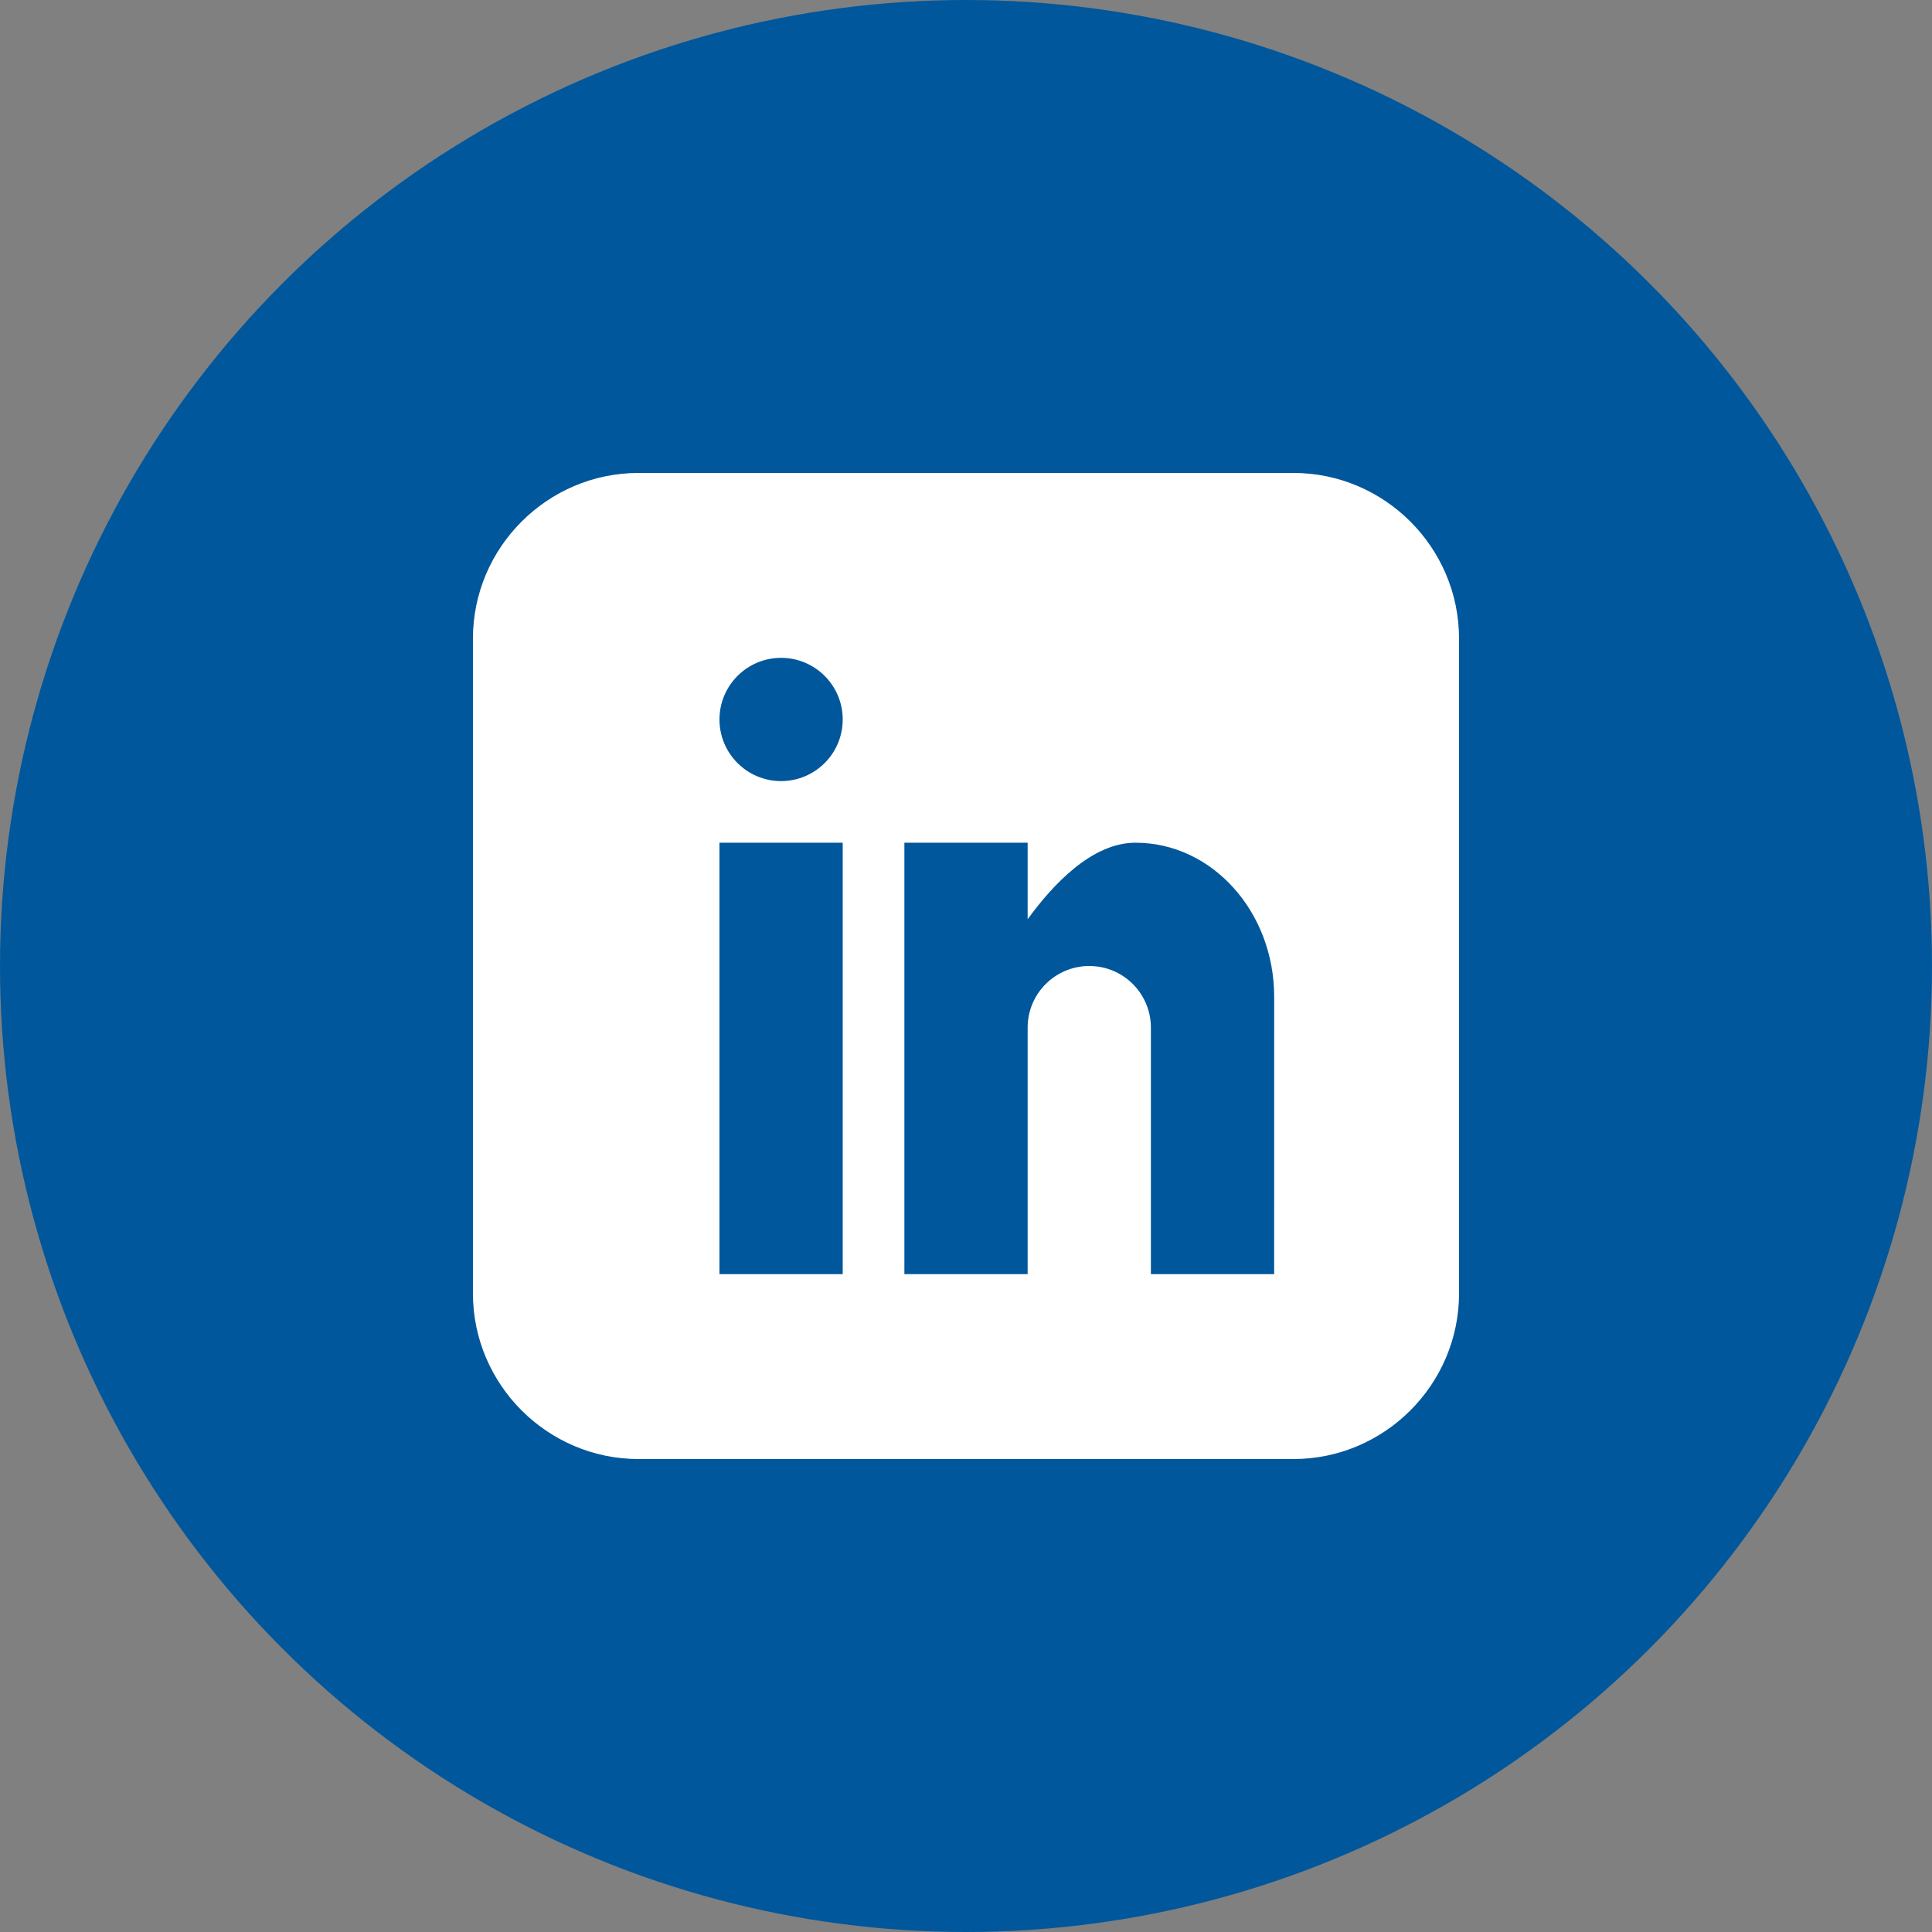
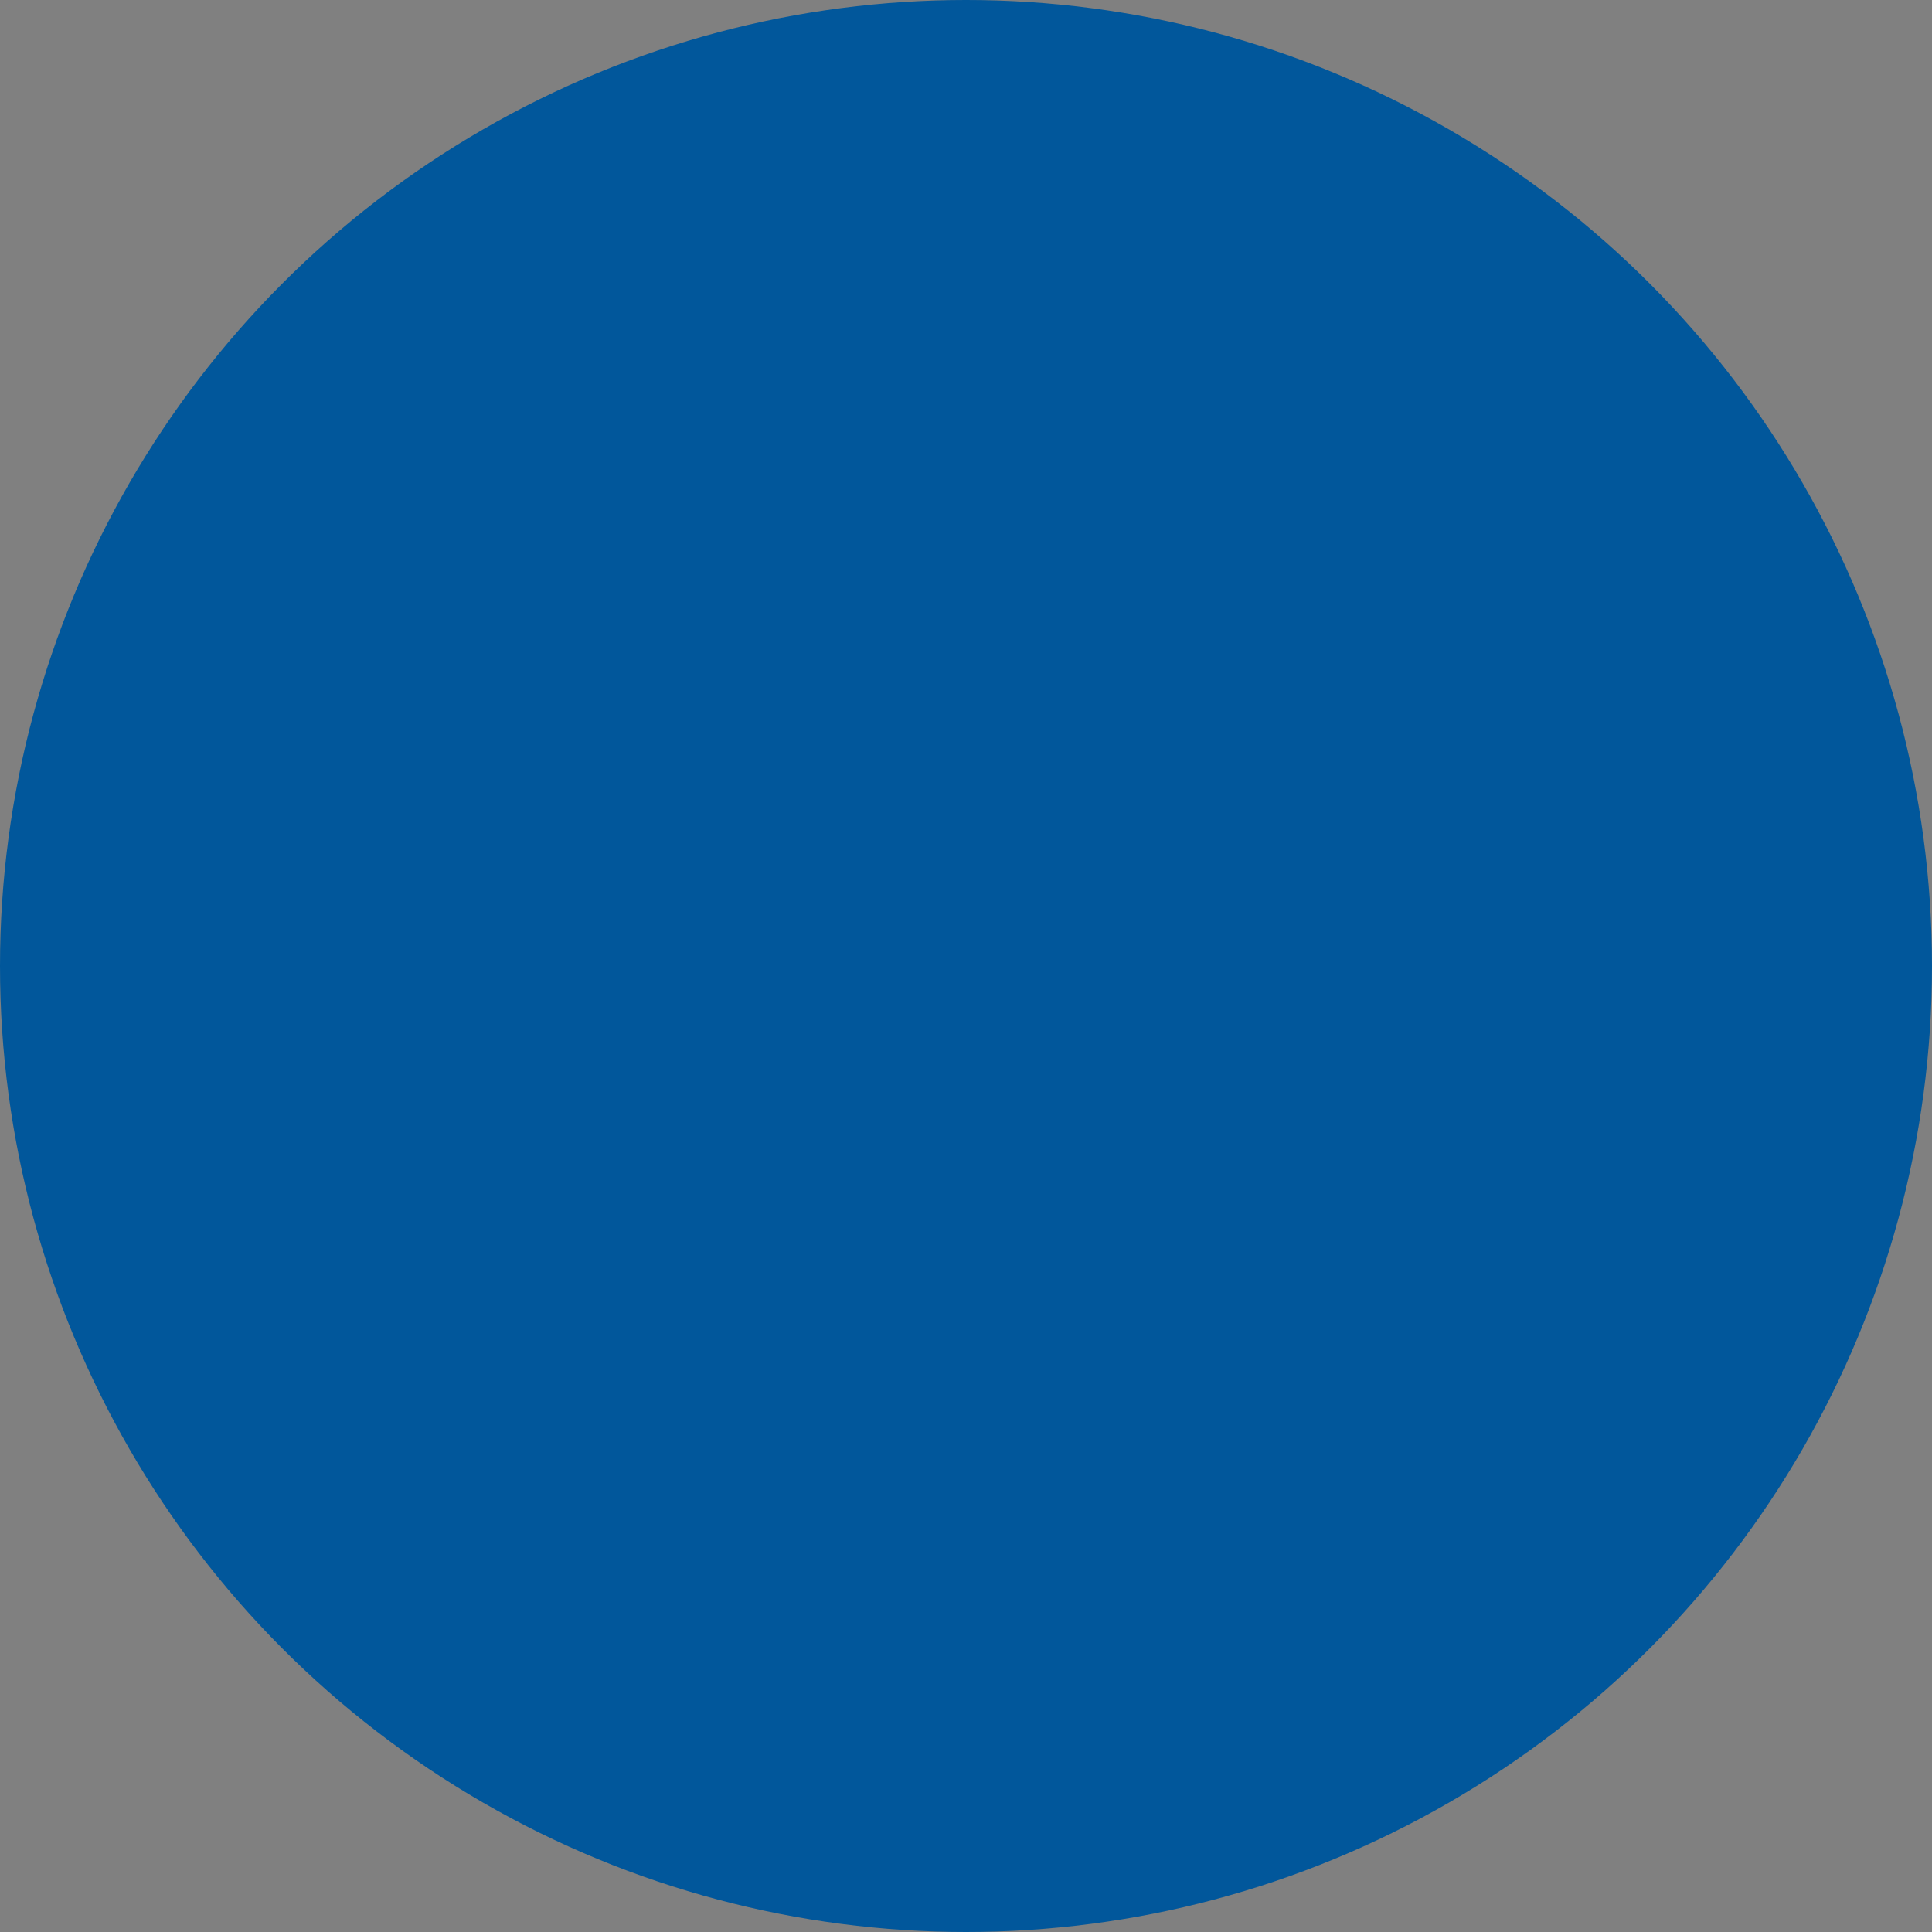
<svg xmlns="http://www.w3.org/2000/svg" height="96" viewBox="0 0 96 96" width="96">
  <rect x="0" y="0" width="96" height="96" fill="#808080" stroke="none" />
  <g fill="none" fill-rule="evenodd">
    <circle cx="48" cy="48" fill="#01579b" r="48" />
-     <path d="m64.269 23.5h-32.539c-4.527 0-8.23 3.704-8.23 8.23v32.539c0 4.527 3.704 8.23 8.23 8.23h32.539c4.527 0 8.23-3.704 8.23-8.23v-32.539c0-4.527-3.704-8.23-8.23-8.23zm-22.395 39.812h-6.125v-21.438h6.125zm-3.062-24.5c-1.692 0-3.062-1.371-3.062-3.062s1.371-3.062 3.062-3.062 3.062 1.371 3.062 3.062-1.371 3.062-3.062 3.062zm24.5 24.5h-6.125v-12.25c0-1.692-1.371-3.062-3.062-3.062s-3.062 1.371-3.062 3.062v12.25h-6.125v-21.438h6.125v3.803c1.263-1.735 3.195-3.803 5.359-3.803 3.806 0 6.891 3.428 6.891 7.656z" fill="#fff" />
  </g>
</svg>